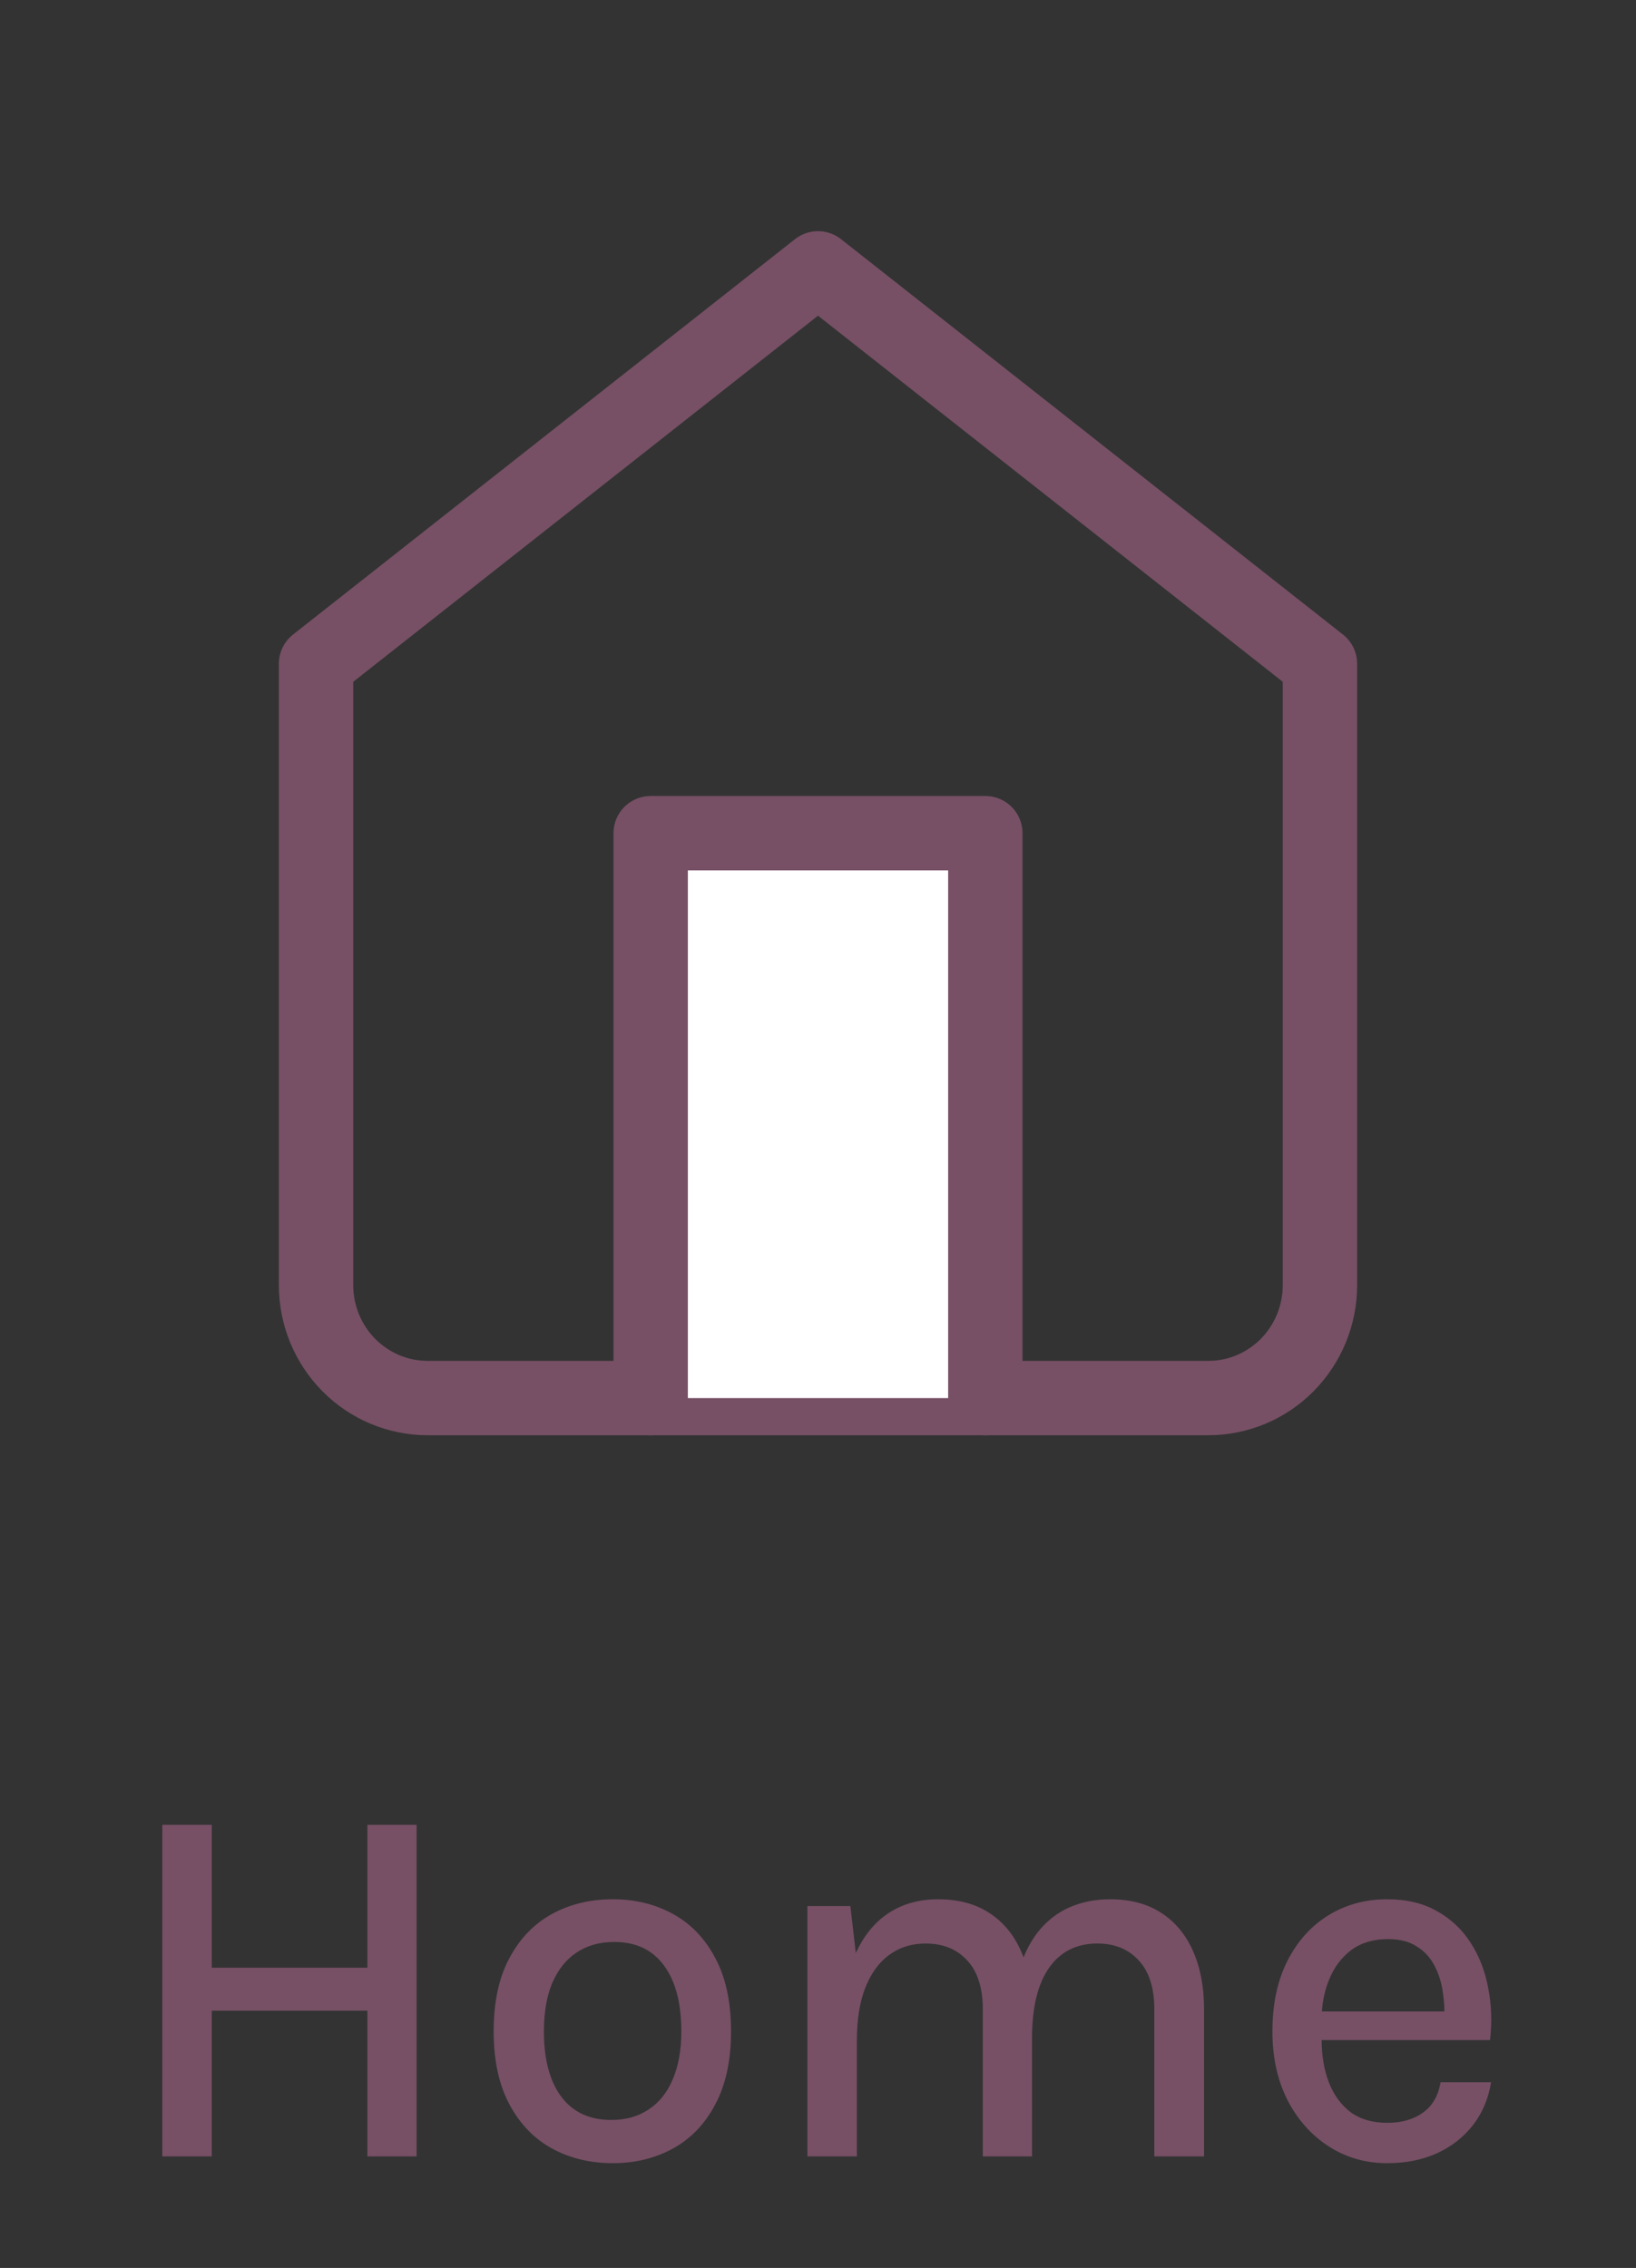
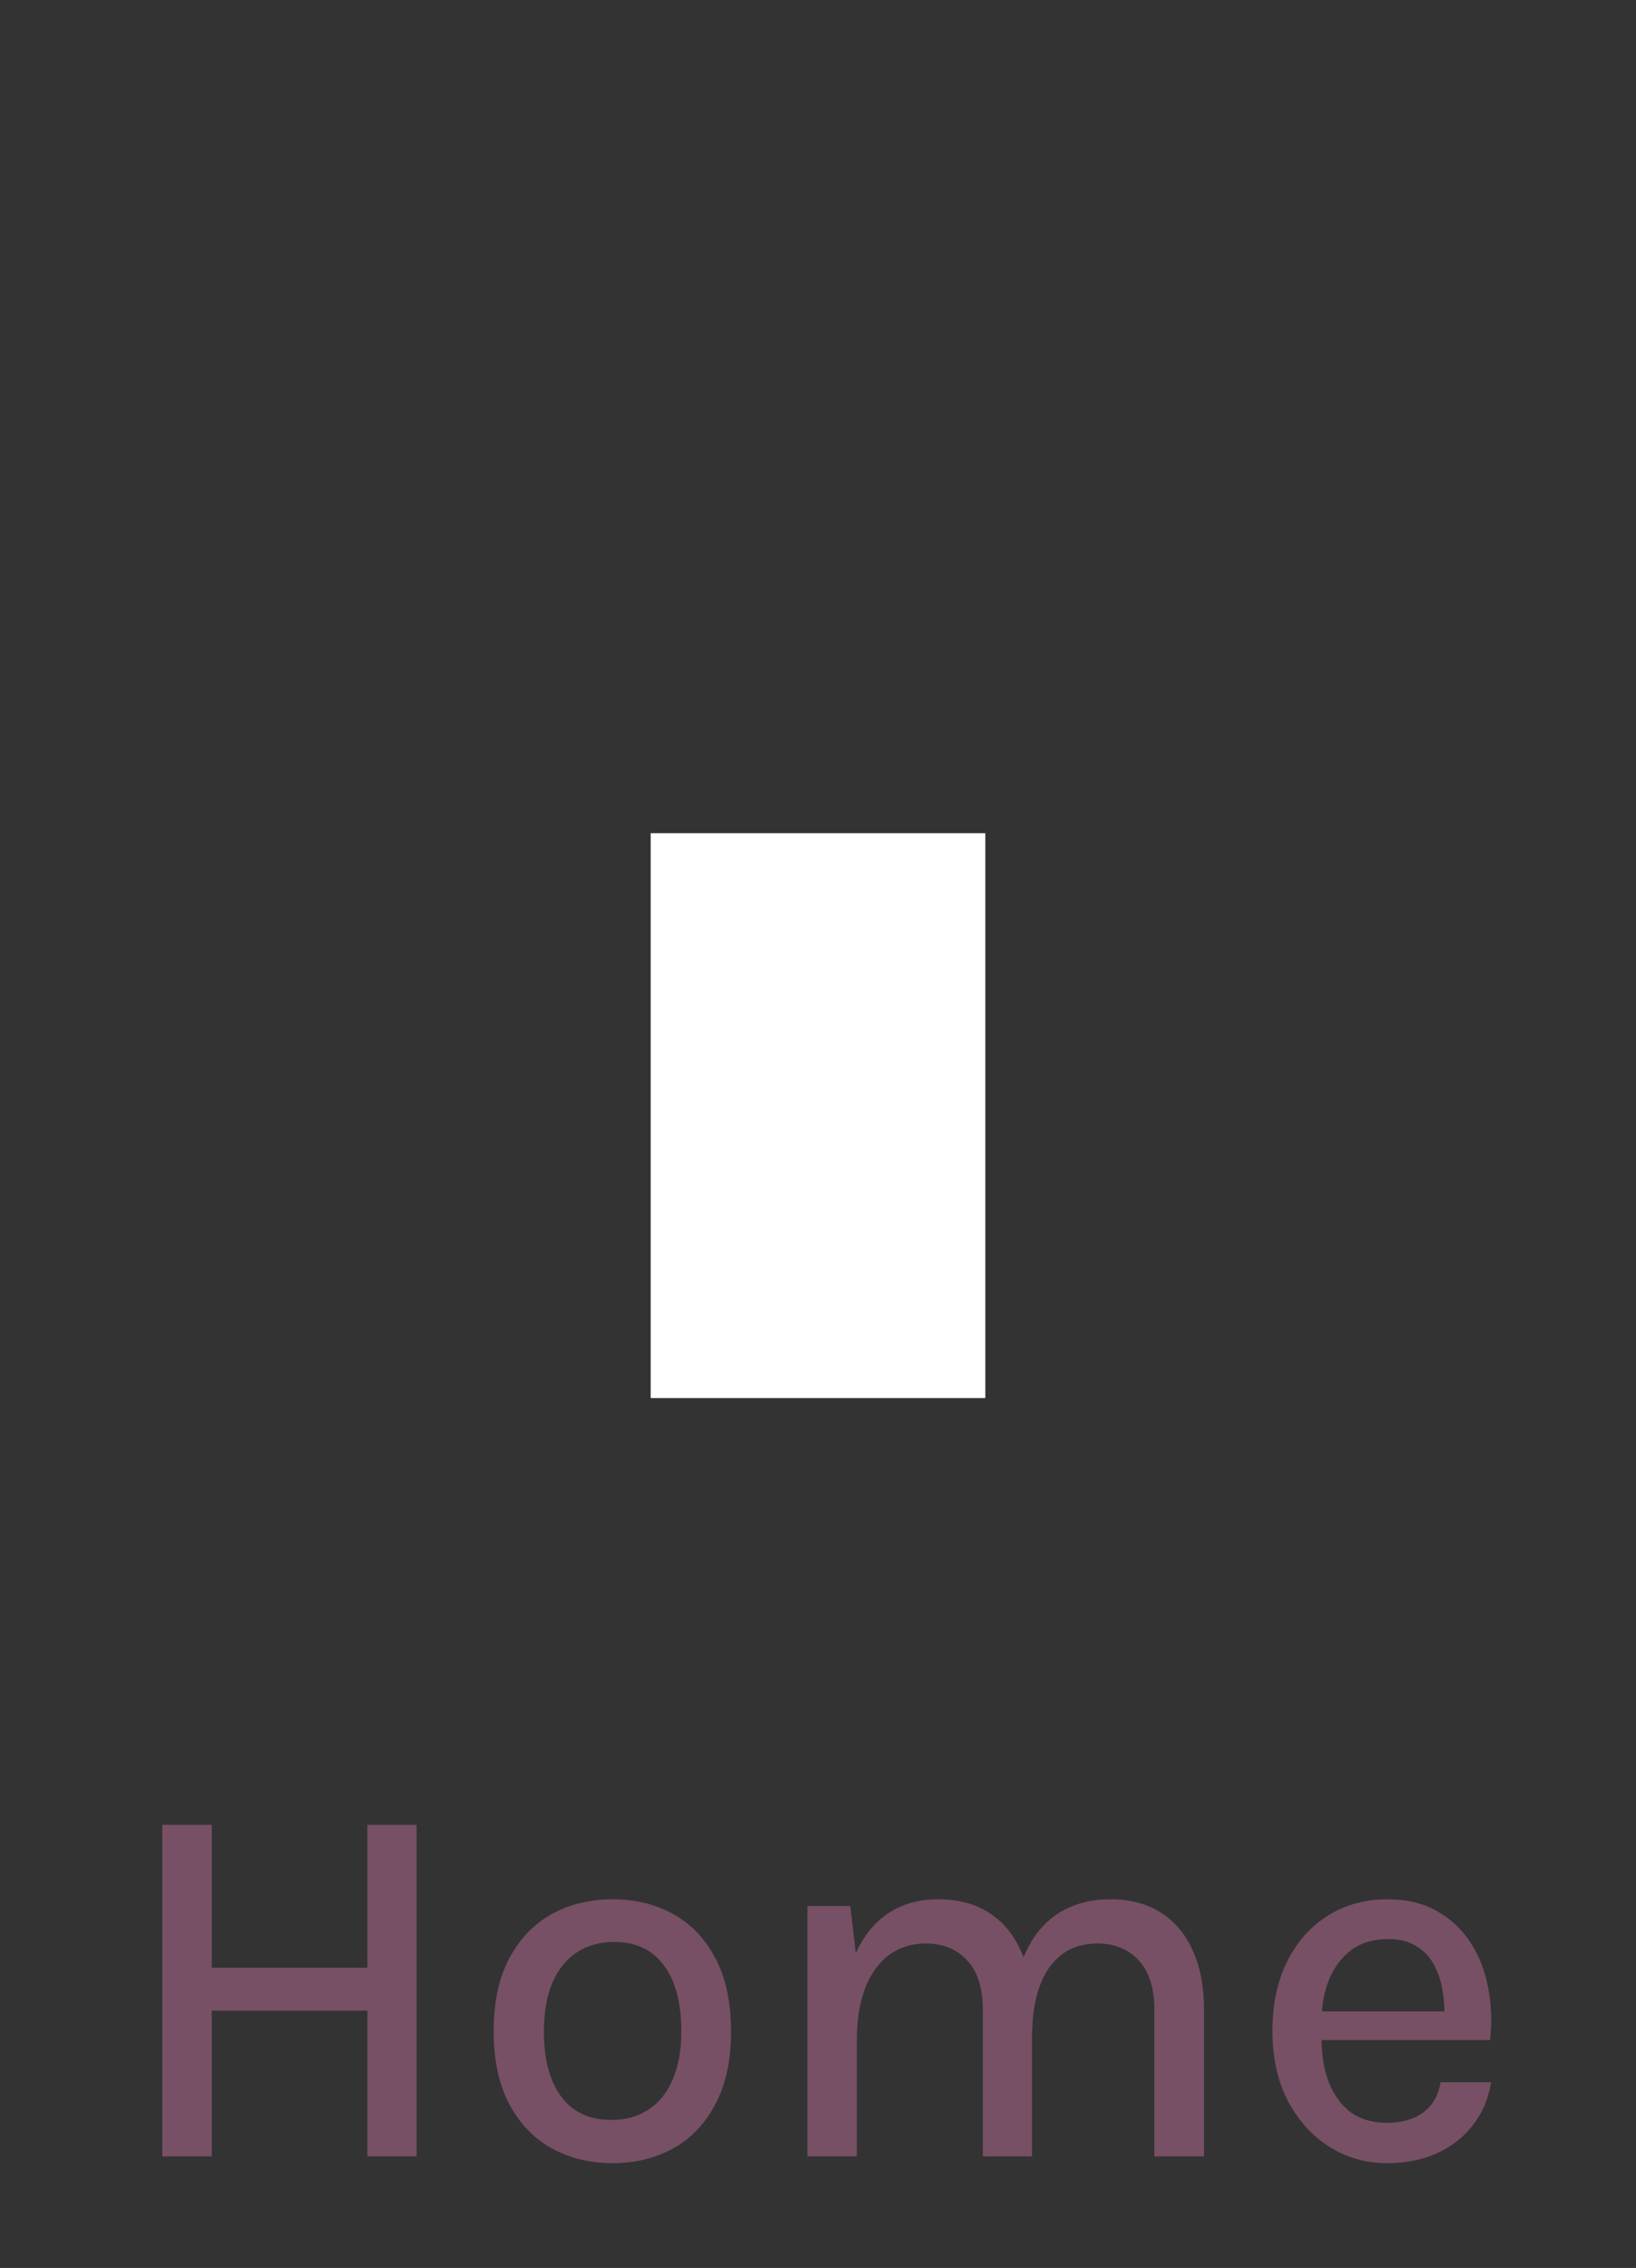
<svg xmlns="http://www.w3.org/2000/svg" width="44" height="61" viewBox="0 0 44 61" fill="none">
  <rect x="0" y="0" width="44" height="61" fill="#333333" stroke="none" />
-   <path d="M8.5 17.853L22 7.218L35.5 17.853V34.564C35.5 35.37 35.184 36.143 34.621 36.713C34.059 37.282 33.296 37.603 32.5 37.603H11.5C10.704 37.603 9.941 37.282 9.379 36.713C8.816 36.143 8.5 35.37 8.5 34.564V17.853Z" stroke="#775065" stroke-width="2" stroke-linecap="round" stroke-linejoin="round" />
  <path d="M17.5 37.603V22.41H26.5V37.603" fill="white" />
-   <path d="M17.5 37.603V22.41H26.5V37.603" stroke="#775065" stroke-width="2" stroke-linecap="round" stroke-linejoin="round" />
  <path d="M4.365 49.082H5.695V52.925H9.881V49.082H11.204V58H9.881V54.08H5.695V58H4.365V49.082ZM16.483 58.182C15.872 58.182 15.323 58.049 14.838 57.783C14.357 57.517 13.977 57.12 13.697 56.593C13.417 56.066 13.277 55.415 13.277 54.64C13.277 53.851 13.417 53.196 13.697 52.673C13.977 52.146 14.357 51.749 14.838 51.483C15.323 51.217 15.872 51.084 16.483 51.084C17.085 51.084 17.626 51.217 18.107 51.483C18.588 51.749 18.966 52.146 19.241 52.673C19.521 53.196 19.661 53.851 19.661 54.64C19.661 55.415 19.521 56.066 19.241 56.593C18.966 57.12 18.588 57.517 18.107 57.783C17.626 58.049 17.085 58.182 16.483 58.182ZM16.441 57.02C16.828 57.02 17.162 56.927 17.442 56.74C17.727 56.553 17.944 56.283 18.093 55.928C18.247 55.569 18.324 55.139 18.324 54.64C18.324 53.875 18.168 53.282 17.855 52.862C17.547 52.442 17.101 52.232 16.518 52.232C16.126 52.232 15.788 52.328 15.503 52.519C15.223 52.706 15.006 52.979 14.852 53.338C14.703 53.693 14.628 54.127 14.628 54.64C14.628 55.391 14.784 55.977 15.097 56.397C15.41 56.812 15.858 57.02 16.441 57.02ZM31.046 58V54.052C31.046 53.469 30.906 53.028 30.626 52.729C30.35 52.426 29.979 52.274 29.513 52.274C28.953 52.274 28.519 52.493 28.211 52.932C27.907 53.371 27.756 54.001 27.756 54.822H27.175C27.175 54.173 27.238 53.613 27.364 53.142C27.49 52.671 27.669 52.283 27.903 51.98C28.141 51.677 28.423 51.453 28.75 51.308C29.081 51.159 29.45 51.084 29.856 51.084C30.397 51.084 30.854 51.205 31.228 51.448C31.606 51.691 31.893 52.036 32.089 52.484C32.285 52.927 32.383 53.45 32.383 54.052V58H31.046ZM21.715 58V51.266H22.87L23.017 52.533C23.231 52.062 23.525 51.702 23.899 51.455C24.277 51.208 24.72 51.084 25.229 51.084C25.77 51.084 26.227 51.205 26.601 51.448C26.979 51.691 27.266 52.036 27.462 52.484C27.658 52.927 27.756 53.45 27.756 54.052V58H26.433V54.052C26.433 53.469 26.293 53.028 26.013 52.729C25.737 52.426 25.364 52.274 24.893 52.274C24.519 52.274 24.193 52.377 23.913 52.582C23.637 52.783 23.423 53.079 23.269 53.471C23.119 53.858 23.045 54.332 23.045 54.892V58H21.715ZM37.309 58.182C36.731 58.182 36.208 58.033 35.741 57.734C35.275 57.435 34.904 57.02 34.628 56.488C34.358 55.956 34.222 55.34 34.222 54.64C34.222 53.898 34.358 53.263 34.628 52.736C34.899 52.204 35.268 51.796 35.734 51.511C36.201 51.226 36.726 51.084 37.309 51.084C37.832 51.084 38.28 51.191 38.653 51.406C39.027 51.616 39.328 51.901 39.556 52.26C39.785 52.615 39.941 53.018 40.025 53.471C40.114 53.924 40.13 54.39 40.074 54.871H35.286V54.101H39.164L38.842 54.311C38.856 54.059 38.842 53.807 38.8 53.555C38.763 53.303 38.688 53.072 38.576 52.862C38.464 52.647 38.306 52.477 38.1 52.351C37.9 52.22 37.643 52.155 37.33 52.155C36.938 52.155 36.609 52.253 36.343 52.449C36.082 52.645 35.884 52.909 35.748 53.24C35.613 53.567 35.545 53.926 35.545 54.318V54.857C35.545 55.291 35.611 55.676 35.741 56.012C35.872 56.348 36.066 56.614 36.322 56.81C36.584 57.001 36.913 57.097 37.309 57.097C37.697 57.097 38.016 57.006 38.268 56.824C38.525 56.642 38.684 56.369 38.744 56.005H40.102C40.032 56.444 39.871 56.826 39.619 57.153C39.367 57.48 39.043 57.734 38.646 57.916C38.254 58.093 37.809 58.182 37.309 58.182Z" fill="#775065" />
</svg>